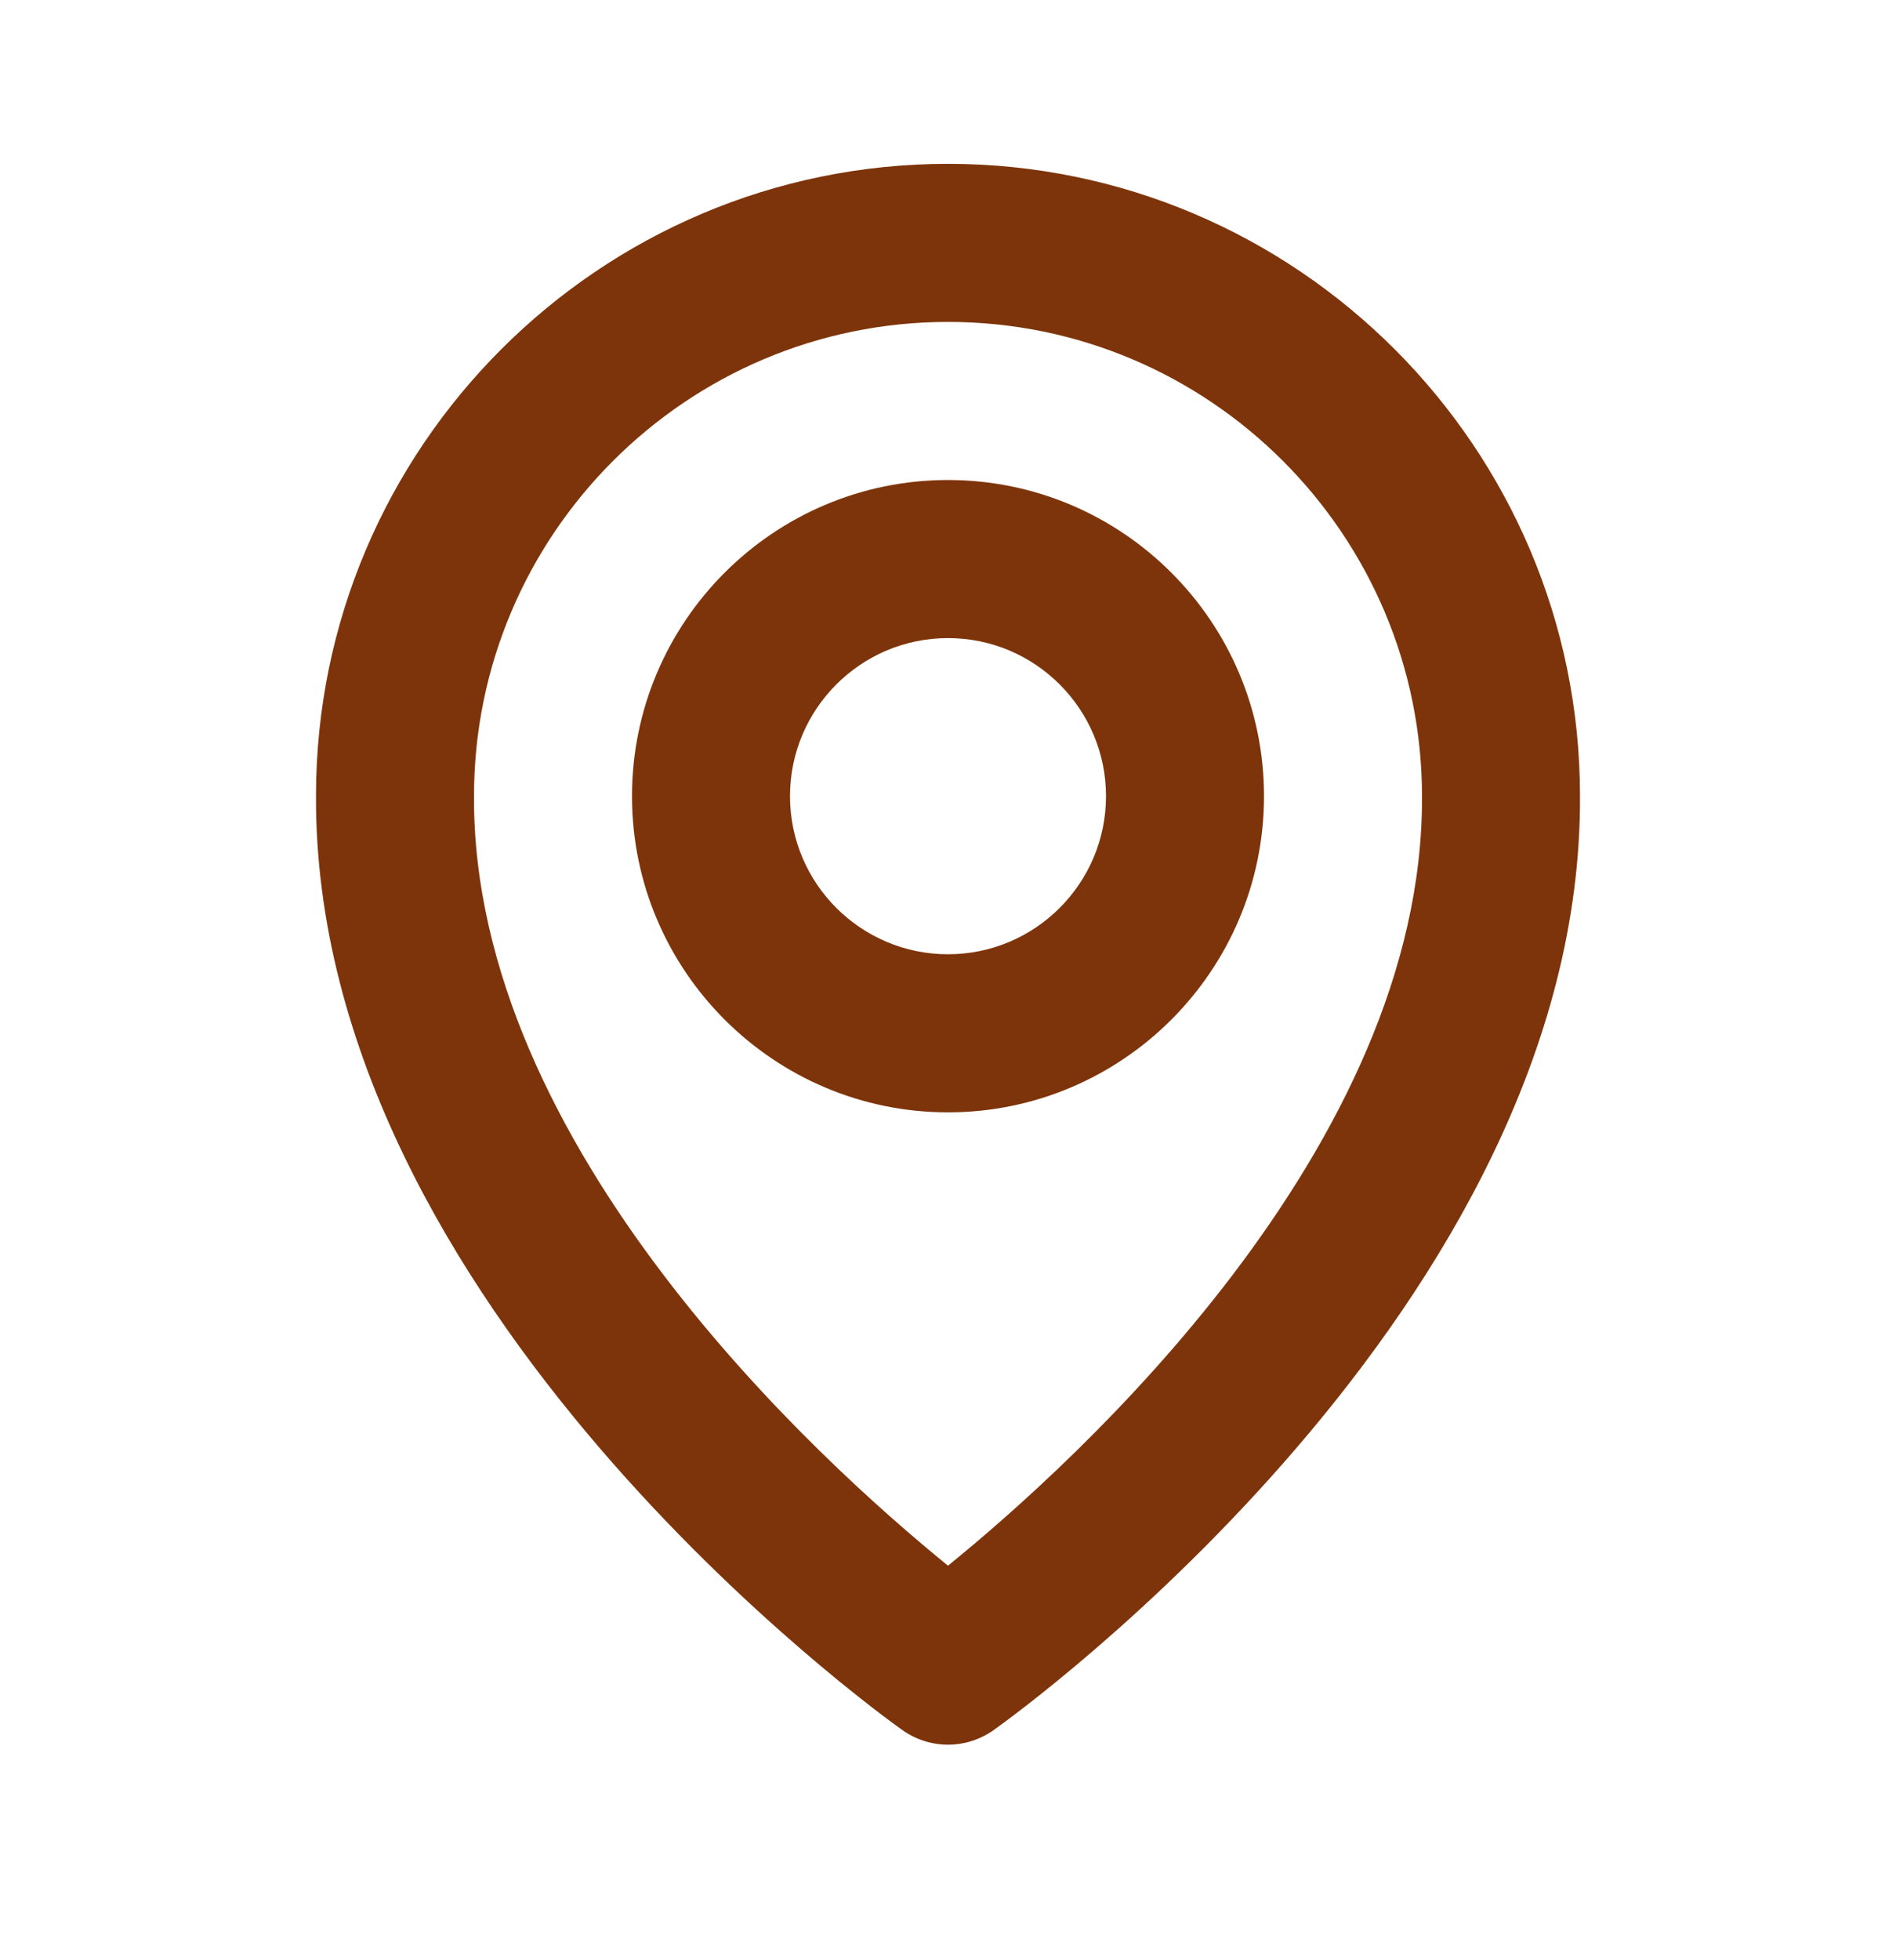
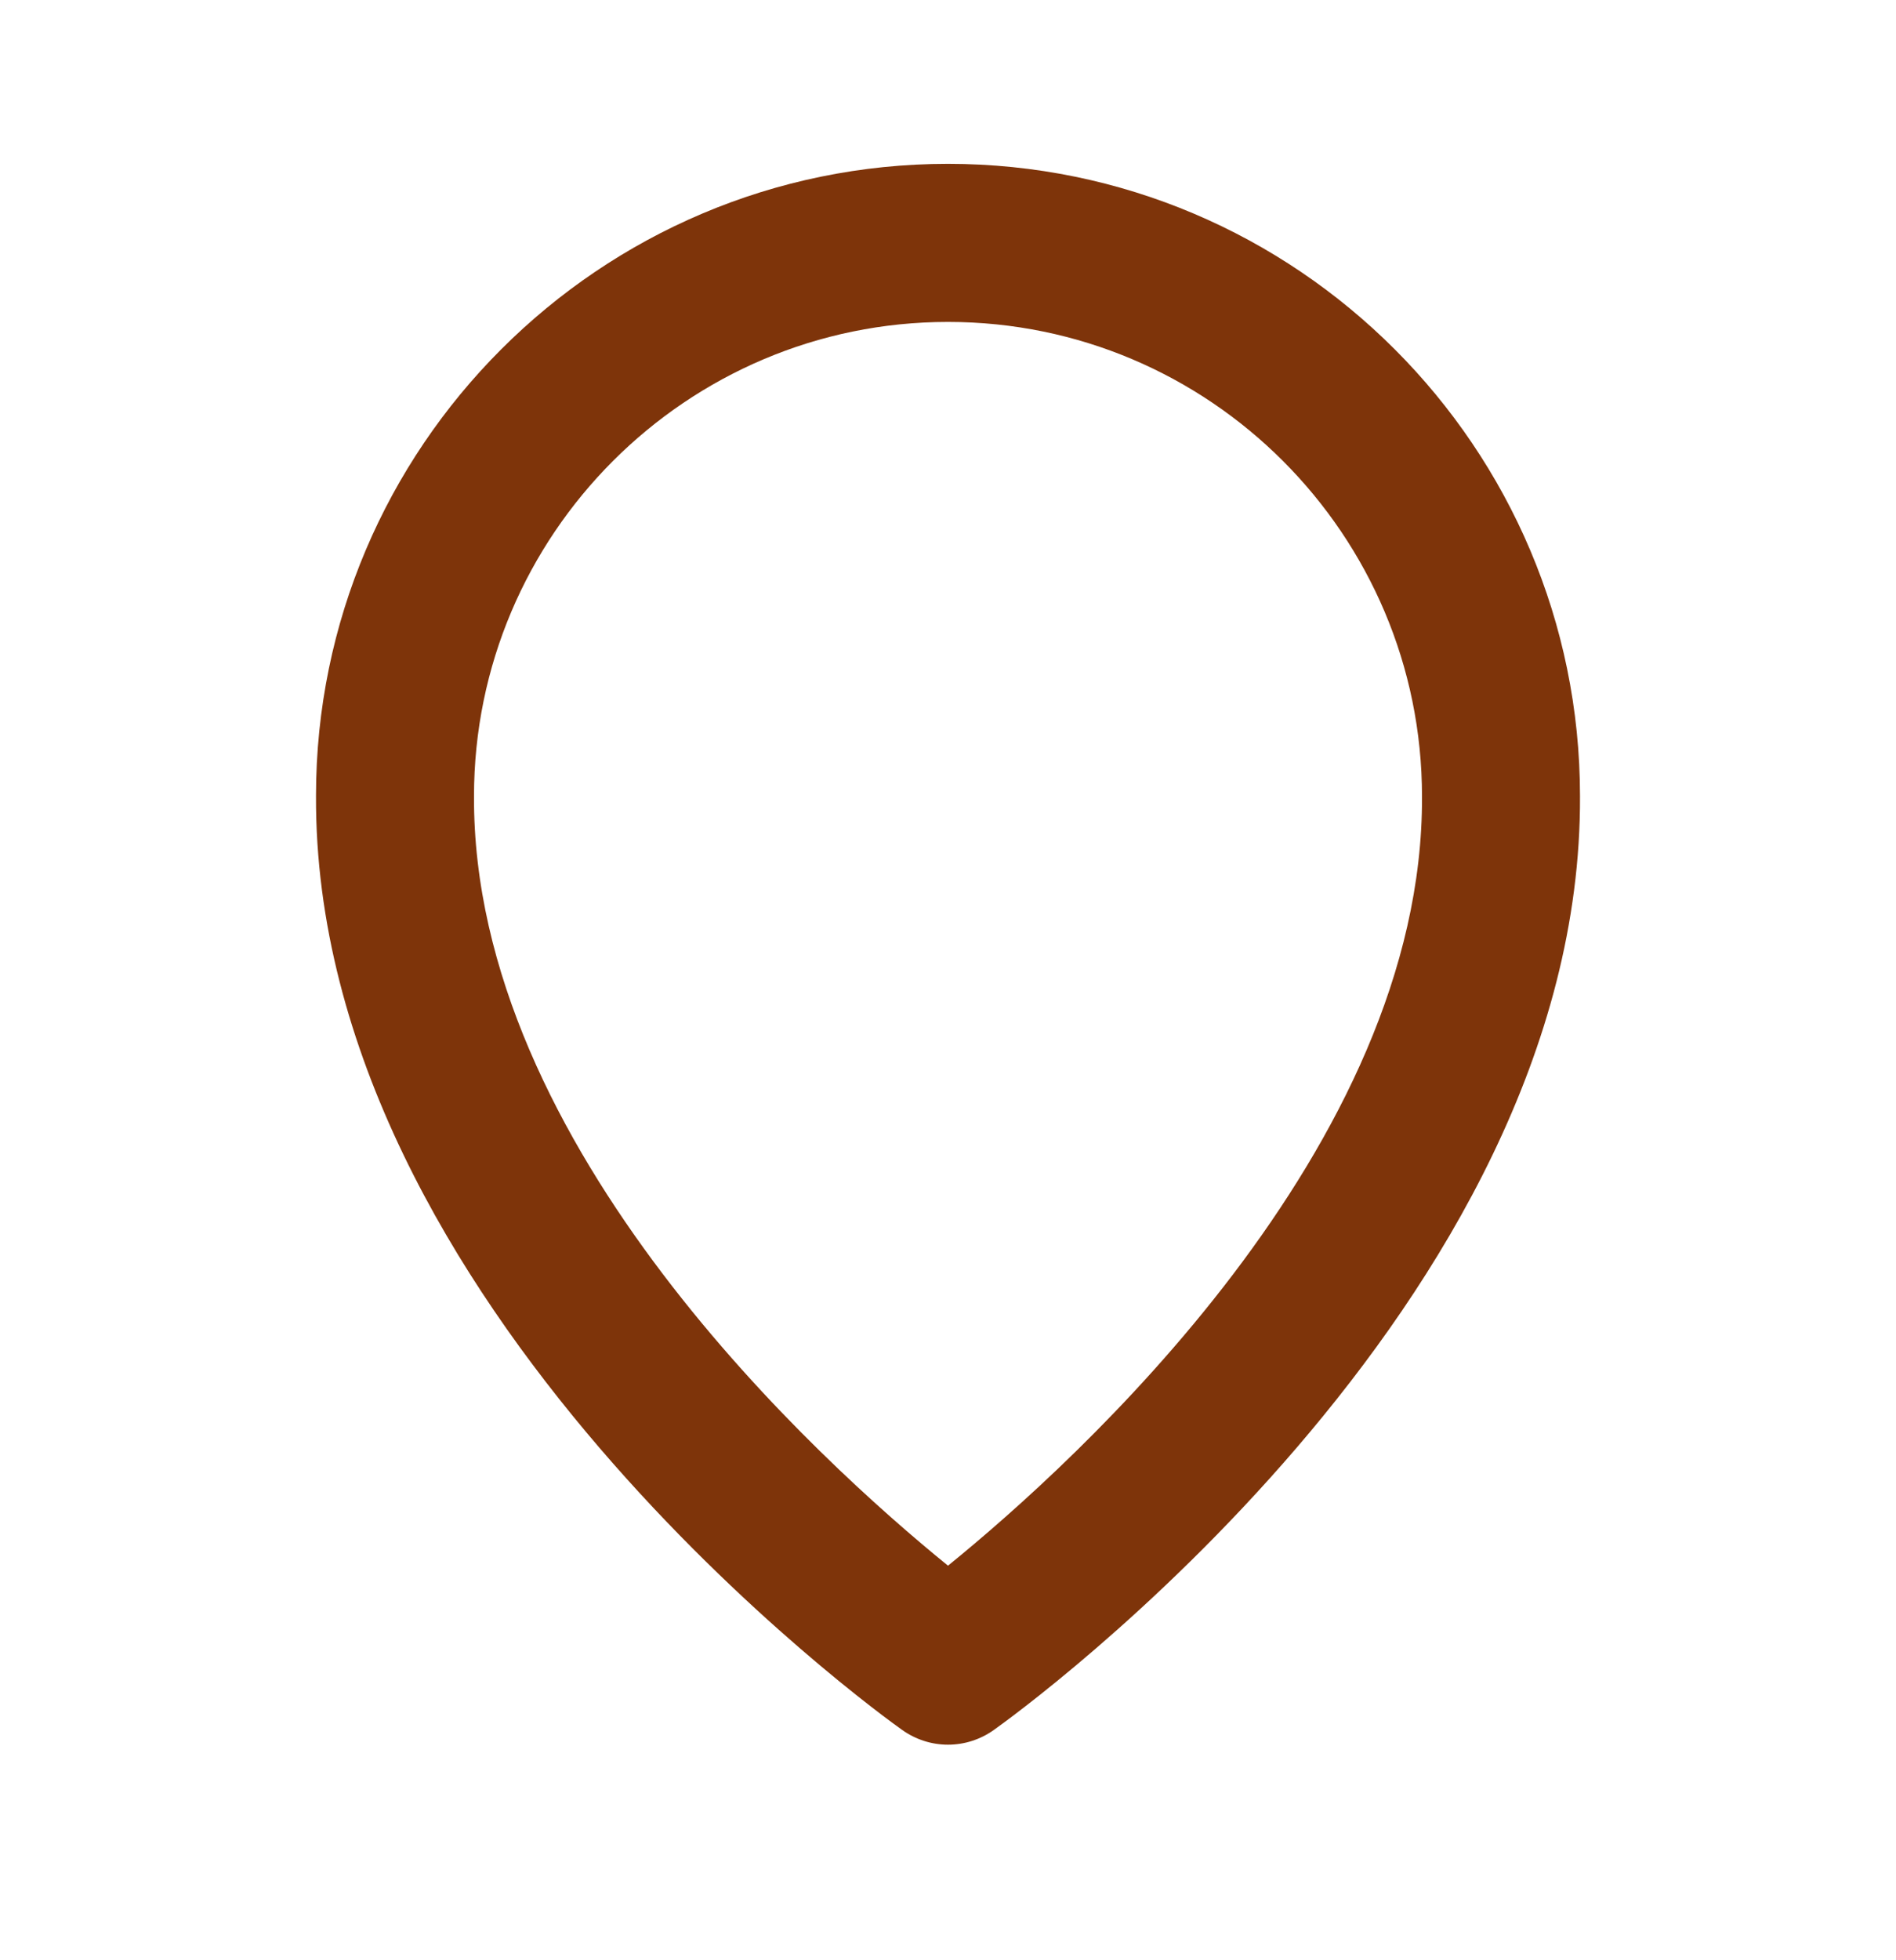
<svg xmlns="http://www.w3.org/2000/svg" width="30" height="31" viewBox="0 0 30 31" fill="none">
-   <path d="M15 17.591C17.758 17.591 20 15.348 20 12.591C20 9.833 17.758 7.591 15 7.591C12.242 7.591 10 9.833 10 12.591C10 15.348 12.242 17.591 15 17.591ZM15 10.091C16.379 10.091 17.5 11.212 17.5 12.591C17.5 13.97 16.379 15.091 15 15.091C13.621 15.091 12.5 13.97 12.5 12.591C12.5 11.212 13.621 10.091 15 10.091Z" fill="#7E340A" />
  <path d="M14.275 27.358C14.487 27.509 14.74 27.591 15 27.591C15.26 27.591 15.514 27.509 15.725 27.358C16.105 27.09 25.036 20.641 25 12.591C25 7.077 20.514 2.591 15 2.591C9.486 2.591 5 7.077 5 12.585C4.964 20.641 13.895 27.09 14.275 27.358ZM15 5.091C19.136 5.091 22.5 8.455 22.5 12.597C22.526 18.145 17.015 23.126 15 24.76C12.986 23.125 7.474 18.142 7.5 12.591C7.5 8.455 10.864 5.091 15 5.091Z" fill="#7E340A" />
</svg>